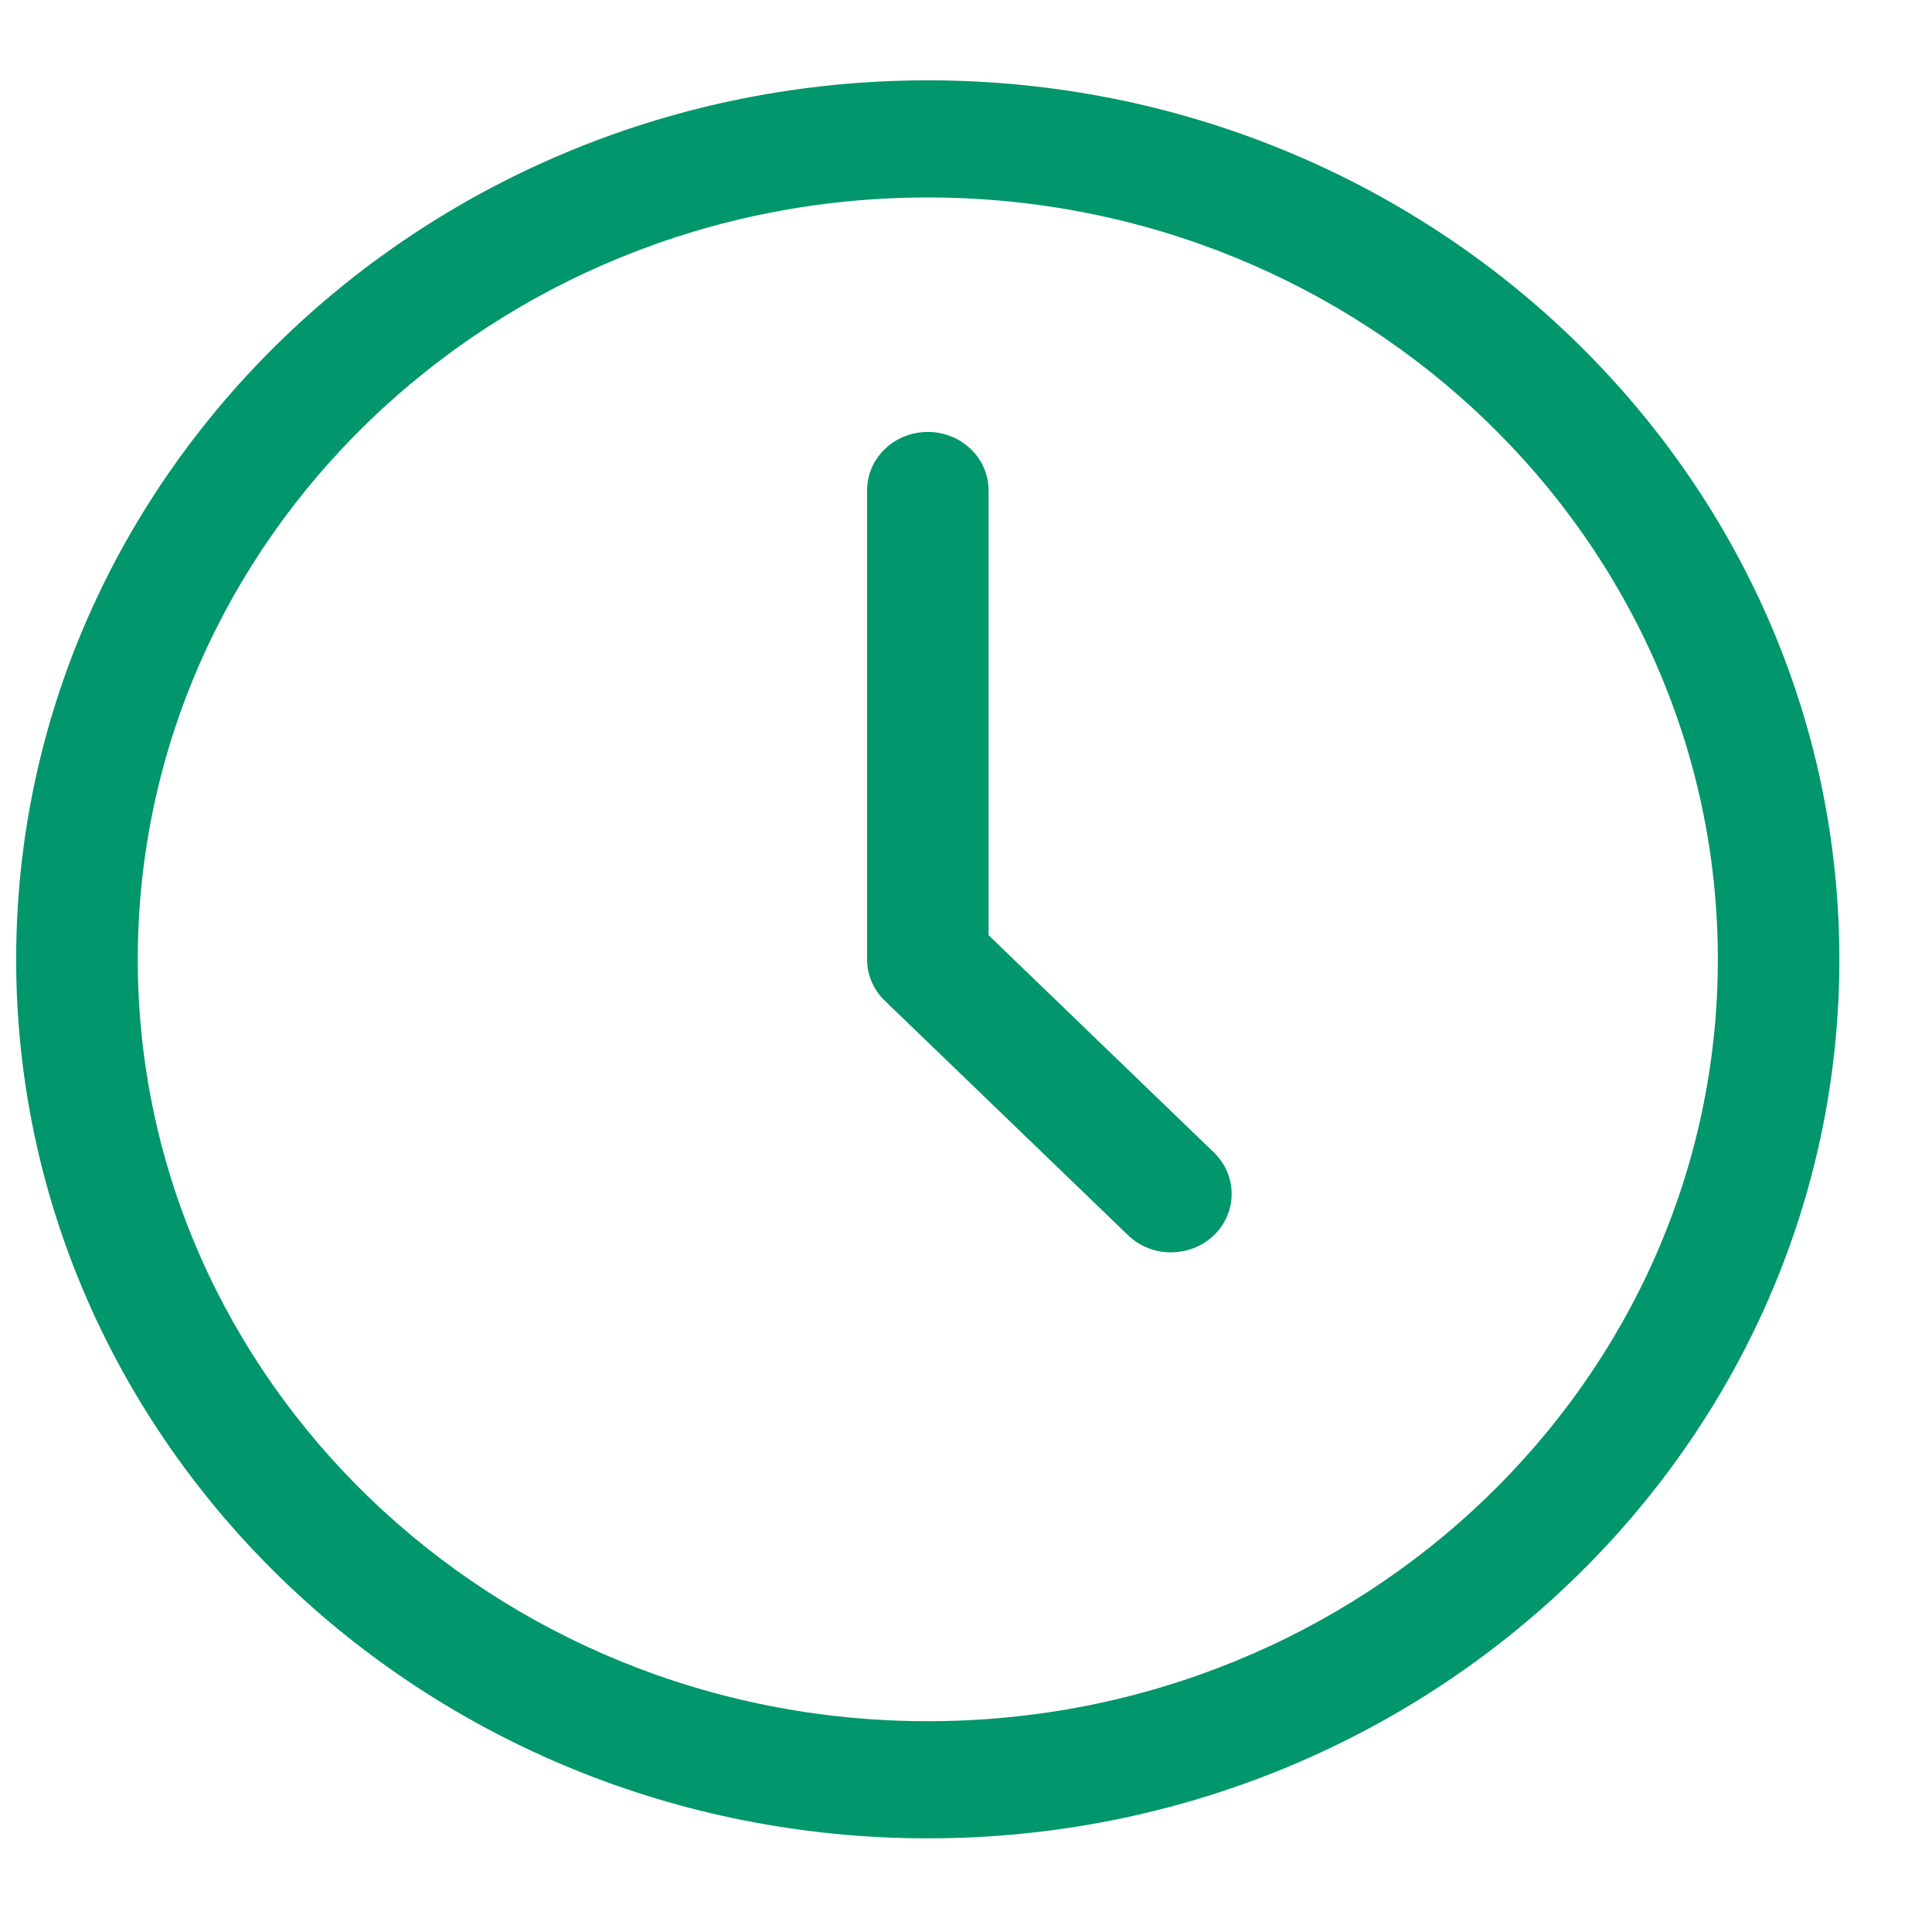
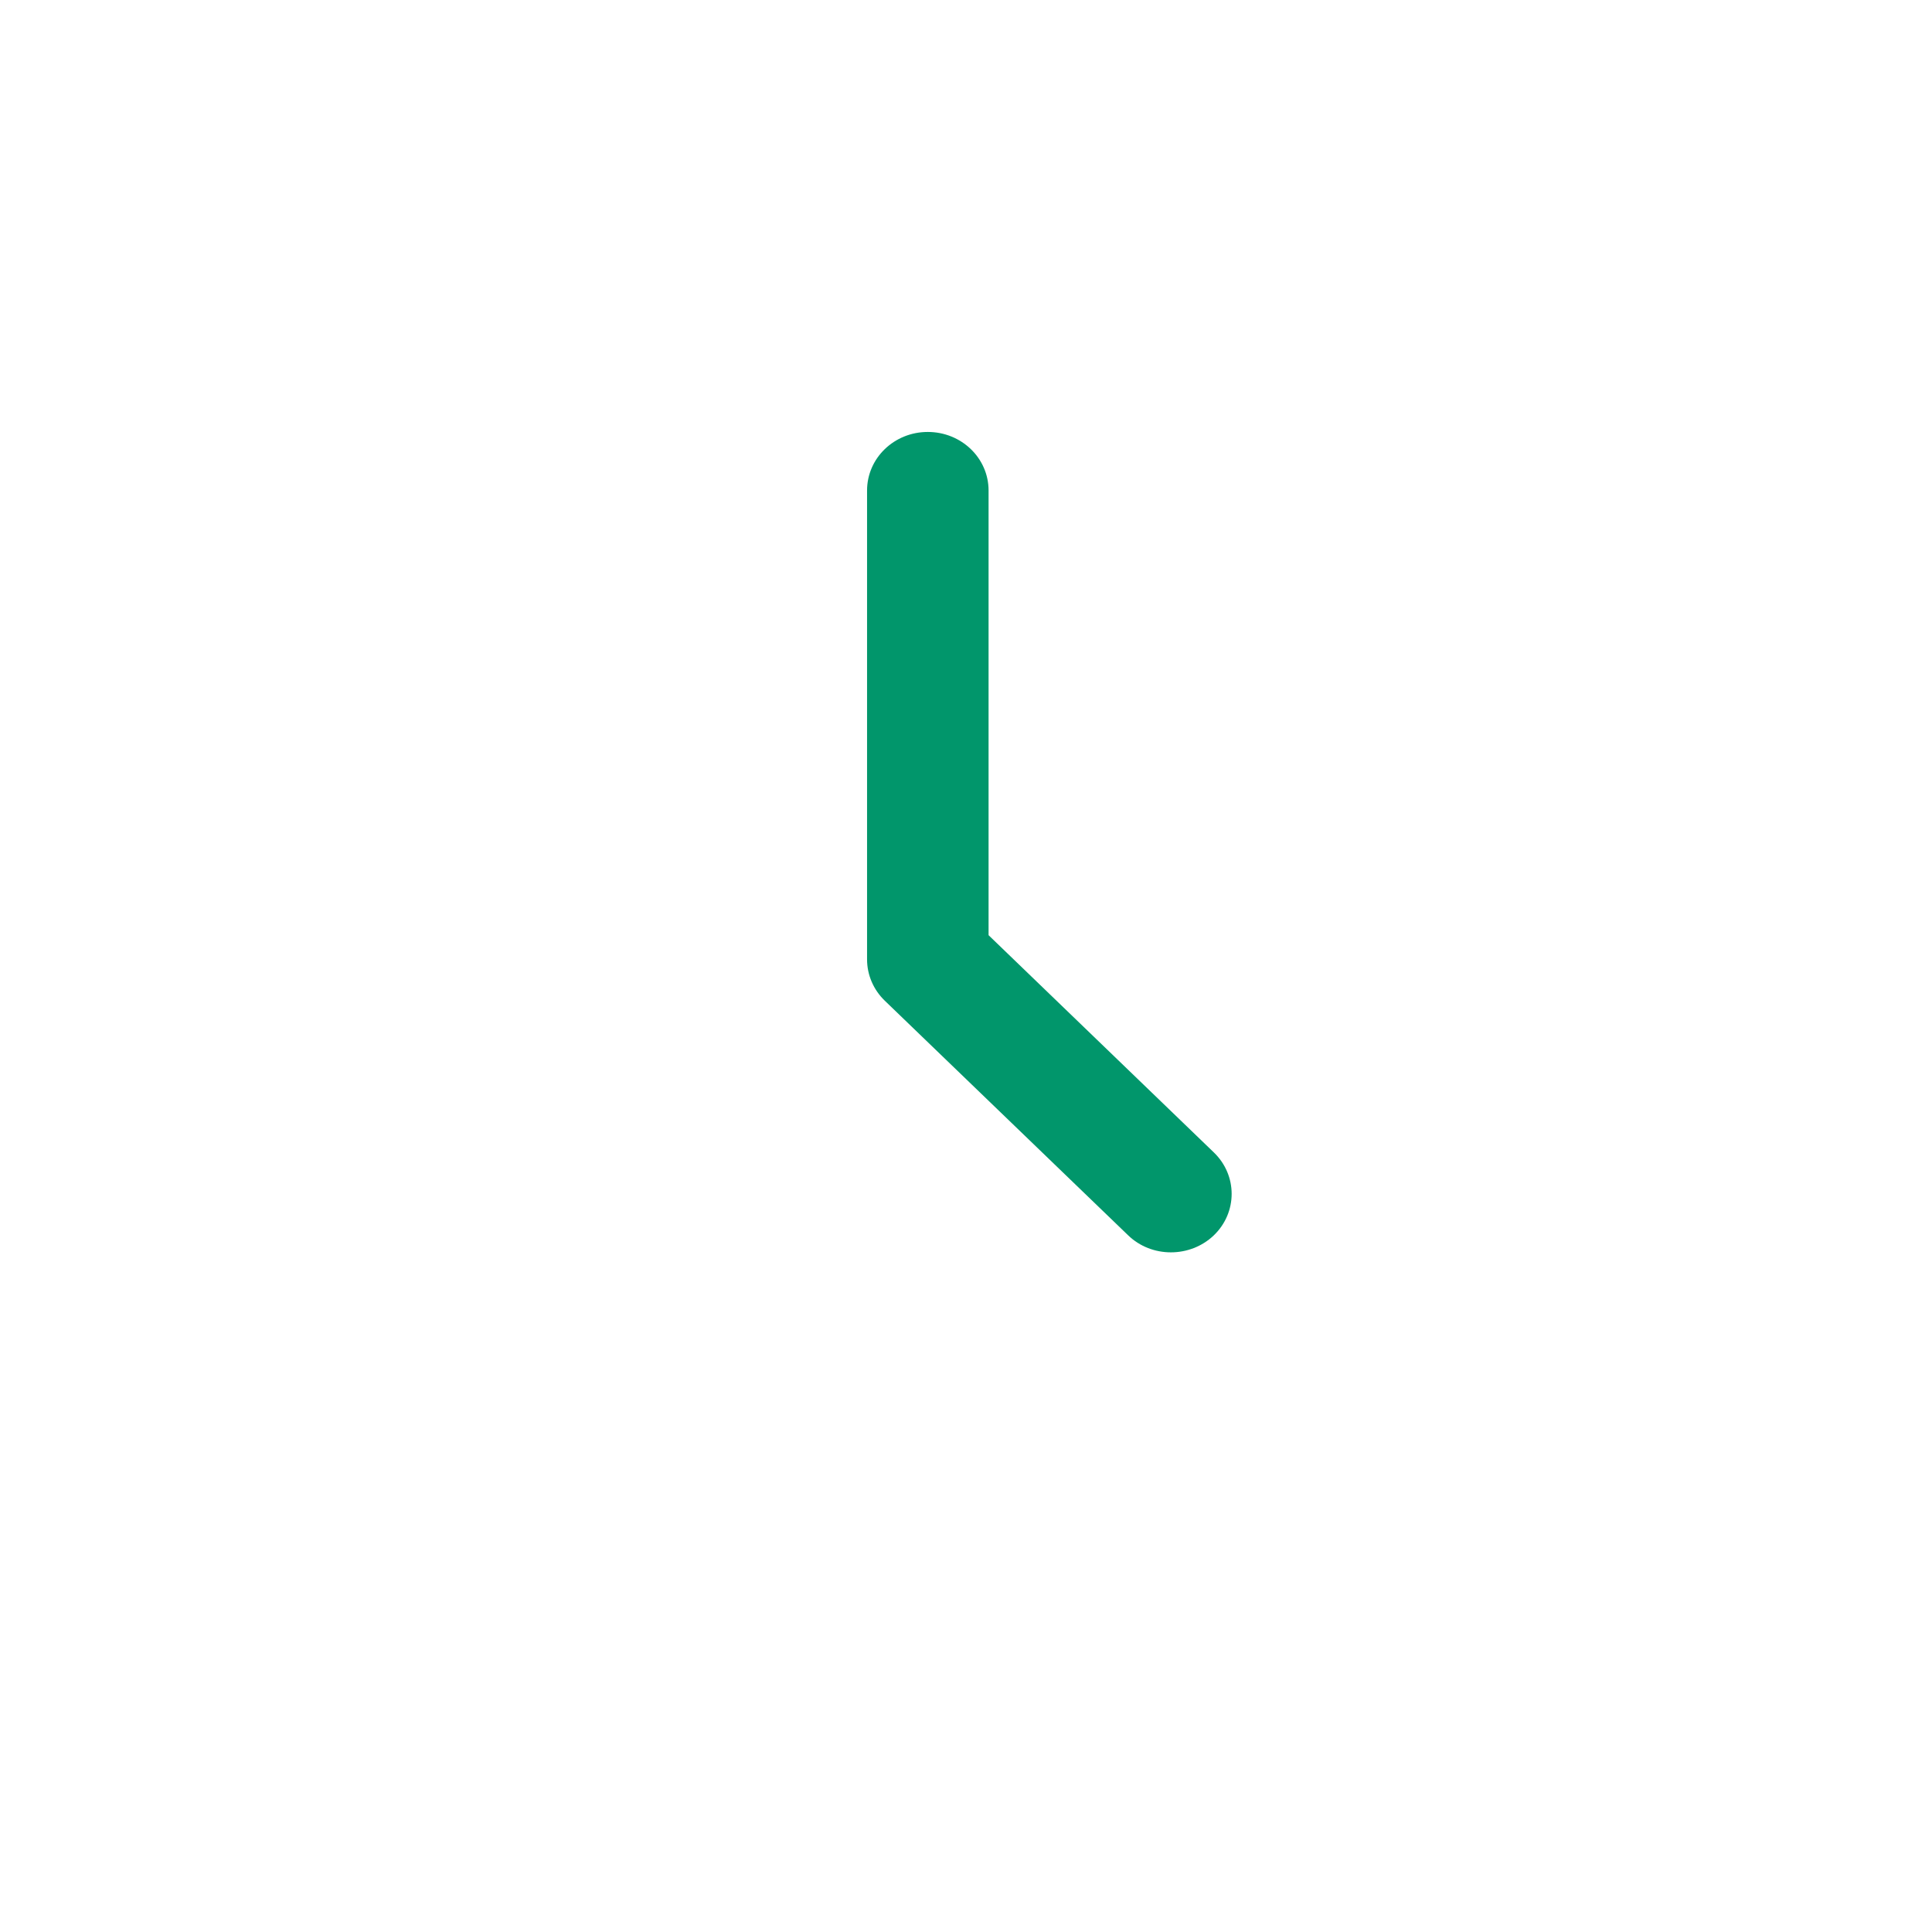
<svg xmlns="http://www.w3.org/2000/svg" width="19" height="19" viewBox="0 0 19 19" fill="none">
-   <path d="M9.124 18.079C4.181 18.079 0.159 14.202 0.159 9.435C0.159 4.667 4.181 0.79 9.124 0.79C14.068 0.79 18.089 4.667 18.089 9.435C18.089 14.202 14.068 18.079 9.124 18.079ZM9.124 1.942C4.84 1.942 1.355 5.303 1.355 9.435C1.355 13.566 4.84 16.927 9.124 16.927C13.409 16.927 16.894 13.566 16.894 9.435C16.894 5.303 13.409 1.942 9.124 1.942Z" fill="#01966B" />
  <path d="M11.515 12.316C11.362 12.316 11.209 12.26 11.093 12.147L8.702 9.842C8.59 9.734 8.527 9.588 8.527 9.435V4.824C8.527 4.505 8.794 4.248 9.124 4.248C9.455 4.248 9.722 4.505 9.722 4.824V9.197L11.937 11.333C12.171 11.558 12.171 11.924 11.937 12.149C11.821 12.26 11.668 12.316 11.515 12.316Z" fill="#01966B" />
</svg>